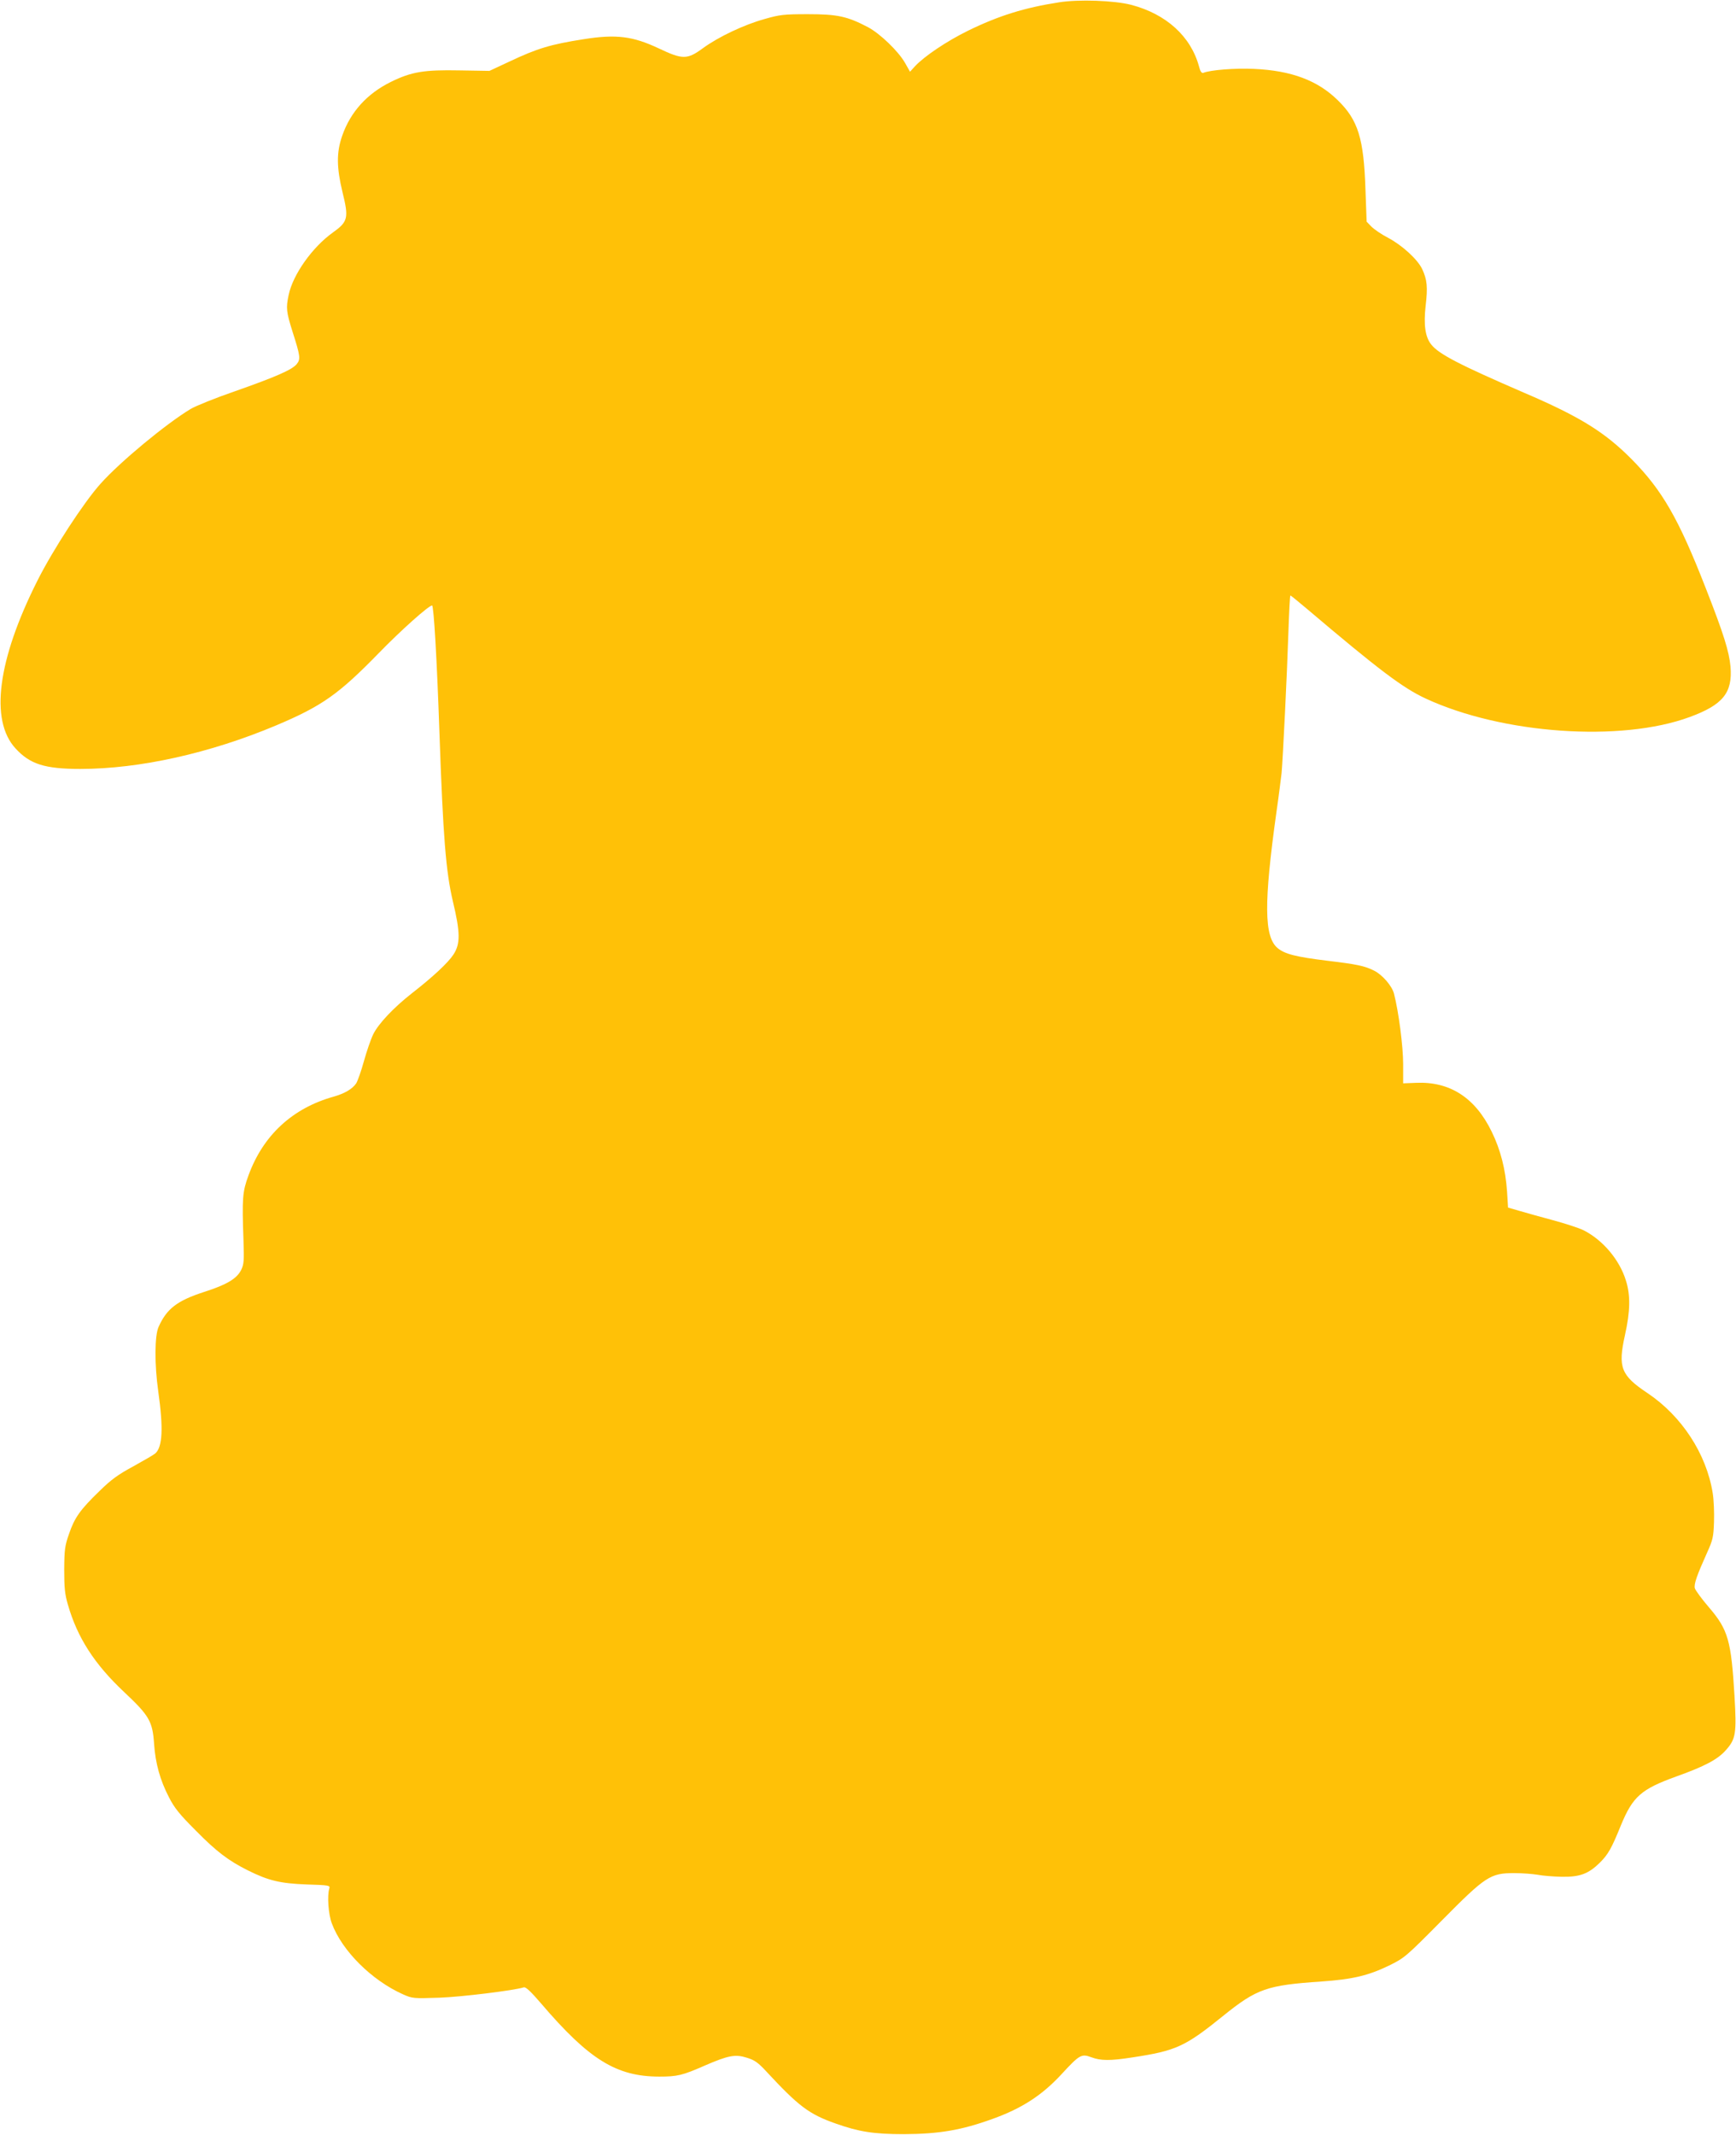
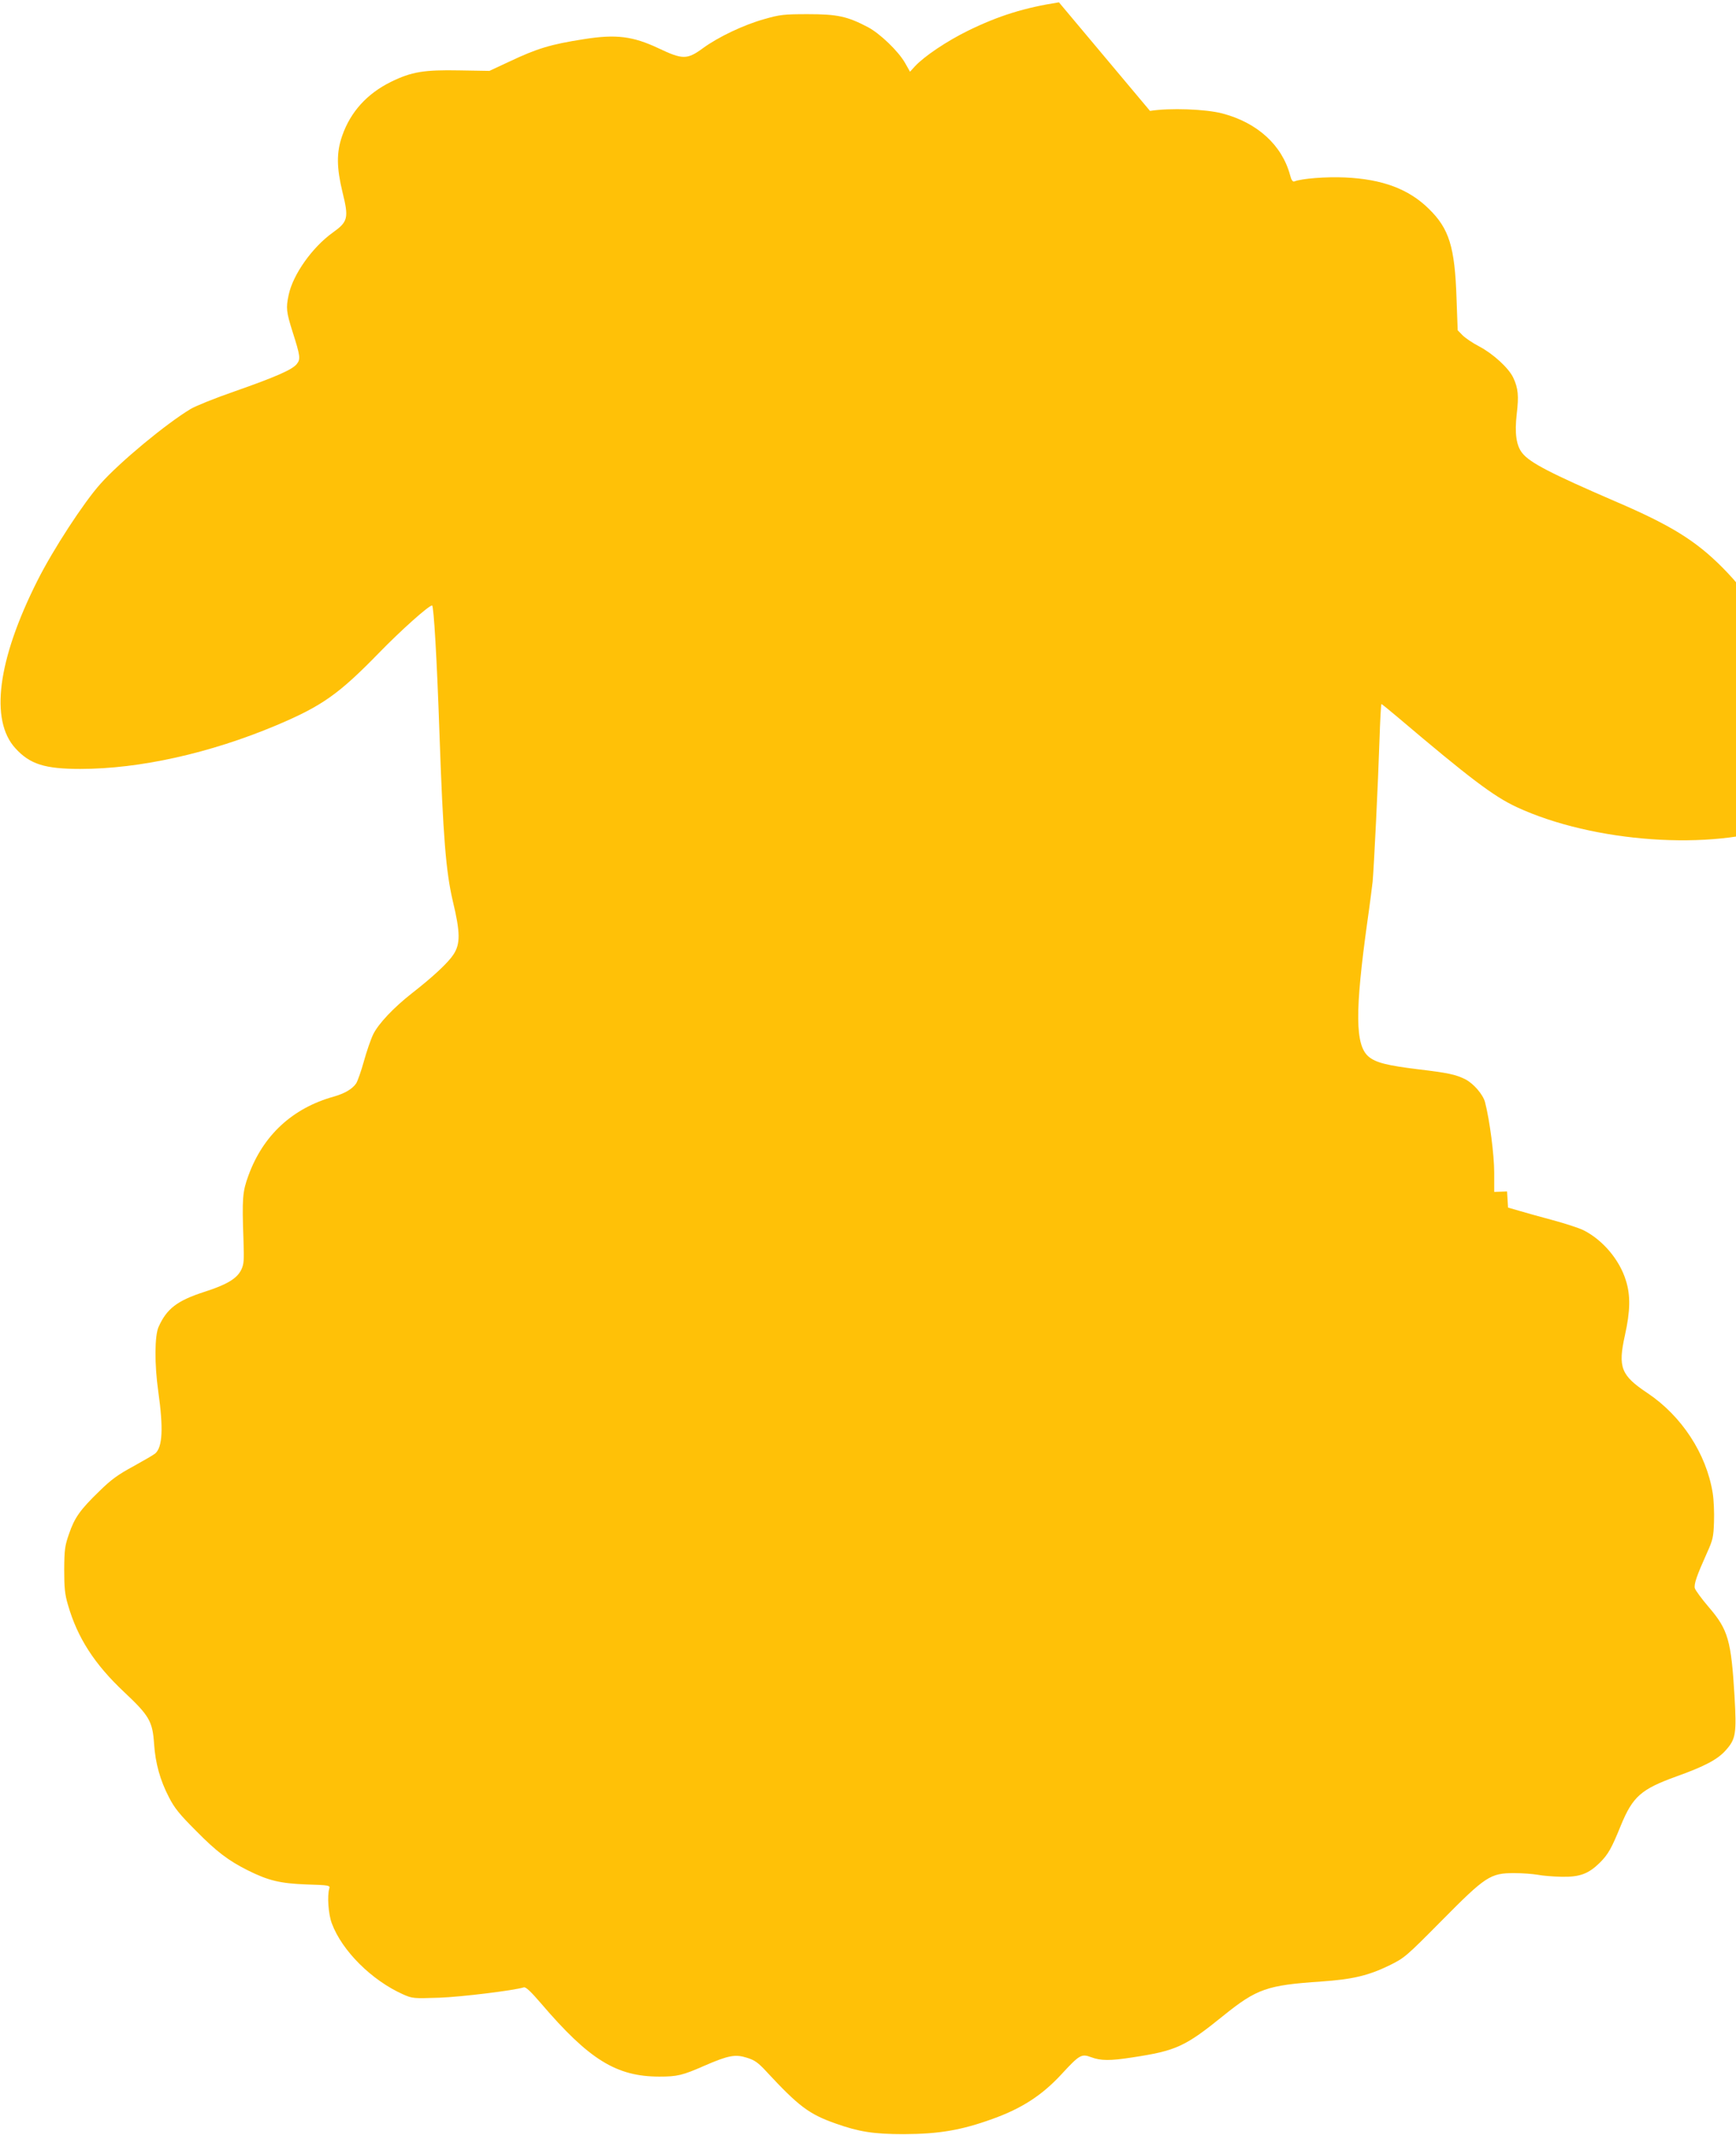
<svg xmlns="http://www.w3.org/2000/svg" version="1.0" width="1041pt" height="1280pt" viewBox="0 0 1041 1280" preserveAspectRatio="xMidYMid meet">
  <g transform="translate(0,1280) scale(0.1,-0.1)" fill="#ffc107" stroke="none">
-     <path d="M6350 12786 c-206 -32 -361 -80 -545 -170 -128 -63 -261 -152 -319 -214 l-29 -32 -30 53 c-40 70 -149 175 -222 214 -124 65 -183 78 -360 78 -145 0 -169 -3 -260 -29 -123 -34 -277 -107 -370 -175 -94 -69 -122 -69 -265 -1 -155 73 -255 86 -450 55 -198 -31 -278 -55 -445 -134 l-120 -56 -180 3 c-212 4 -287 -8 -411 -69 -142 -70 -242 -179 -292 -323 -35 -100 -34 -190 2 -339 38 -154 33 -176 -58 -241 -123 -88 -239 -251 -265 -374 -17 -79 -14 -102 23 -220 47 -147 49 -165 26 -194 -26 -34 -127 -78 -372 -164 -116 -40 -235 -88 -265 -106 -149 -90 -423 -317 -540 -448 -100 -111 -285 -395 -378 -580 -240 -476 -287 -839 -132 -1007 87 -95 176 -123 389 -123 355 0 777 94 1174 261 275 116 375 187 614 432 134 138 301 287 321 287 10 0 29 -322 44 -760 22 -631 39 -835 80 -1011 46 -191 46 -258 4 -322 -32 -49 -123 -134 -249 -232 -111 -87 -201 -183 -232 -246 -15 -31 -40 -104 -56 -162 -16 -58 -37 -117 -46 -132 -23 -34 -69 -61 -136 -80 -246 -69 -422 -231 -510 -472 -36 -98 -39 -136 -30 -388 4 -124 3 -144 -14 -179 -26 -52 -86 -88 -220 -131 -164 -53 -226 -101 -275 -210 -24 -53 -25 -225 -2 -387 31 -220 26 -333 -18 -372 -9 -8 -68 -42 -131 -77 -91 -49 -134 -80 -203 -148 -116 -112 -150 -160 -183 -257 -25 -71 -28 -93 -29 -214 0 -110 4 -149 22 -210 57 -199 160 -358 338 -525 150 -141 170 -175 179 -311 8 -116 36 -217 89 -319 33 -65 64 -103 162 -201 124 -126 196 -180 312 -238 123 -61 193 -78 351 -84 134 -4 142 -6 137 -23 -14 -43 -6 -157 15 -211 61 -164 239 -341 427 -425 57 -25 61 -25 218 -20 134 5 444 43 506 62 12 4 43 -26 104 -97 288 -337 452 -438 709 -438 107 0 138 7 272 66 143 62 184 69 253 47 46 -14 67 -29 116 -82 194 -209 256 -256 415 -312 140 -50 230 -64 410 -64 210 1 343 23 531 91 176 63 298 142 415 269 108 117 119 123 178 101 56 -21 112 -22 246 -1 263 40 316 64 547 251 200 161 261 182 585 204 188 13 282 35 408 96 93 46 100 52 315 269 264 267 292 285 435 285 48 0 112 -5 141 -10 30 -6 95 -11 144 -12 109 -2 161 18 229 85 50 50 70 86 126 224 71 172 121 216 331 292 171 61 250 103 298 158 60 67 65 100 52 325 -20 332 -38 397 -153 531 -43 50 -81 102 -85 115 -6 25 12 76 73 212 35 77 39 95 42 185 2 55 -1 133 -8 175 -38 234 -185 460 -391 598 -159 106 -178 154 -135 347 32 144 34 238 6 327 -38 125 -139 244 -254 302 -28 14 -112 41 -186 61 -74 20 -165 45 -201 56 l-66 19 -6 97 c-9 132 -39 250 -92 358 -99 204 -251 302 -454 293 l-77 -3 0 115 c0 107 -27 315 -55 423 -12 46 -69 112 -118 137 -57 29 -106 39 -282 60 -188 23 -255 40 -298 76 -81 68 -83 269 -7 814 14 96 27 202 31 235 8 88 33 597 41 848 4 119 9 217 12 217 2 0 48 -37 101 -82 427 -362 572 -472 710 -536 459 -213 1171 -263 1583 -111 199 73 258 145 245 302 -8 90 -41 197 -149 472 -162 415 -260 586 -445 773 -160 161 -309 254 -643 397 -386 167 -513 232 -558 290 -36 45 -46 119 -33 233 13 110 9 155 -21 219 -27 57 -119 142 -204 187 -39 20 -84 51 -100 67 l-29 30 -7 192 c-10 307 -44 417 -166 536 -121 119 -279 178 -503 188 -112 5 -260 -6 -304 -24 -9 -3 -18 9 -25 38 -49 181 -197 315 -407 370 -100 26 -314 34 -433 15z" />
+     <path d="M6350 12786 c-206 -32 -361 -80 -545 -170 -128 -63 -261 -152 -319 -214 l-29 -32 -30 53 c-40 70 -149 175 -222 214 -124 65 -183 78 -360 78 -145 0 -169 -3 -260 -29 -123 -34 -277 -107 -370 -175 -94 -69 -122 -69 -265 -1 -155 73 -255 86 -450 55 -198 -31 -278 -55 -445 -134 l-120 -56 -180 3 c-212 4 -287 -8 -411 -69 -142 -70 -242 -179 -292 -323 -35 -100 -34 -190 2 -339 38 -154 33 -176 -58 -241 -123 -88 -239 -251 -265 -374 -17 -79 -14 -102 23 -220 47 -147 49 -165 26 -194 -26 -34 -127 -78 -372 -164 -116 -40 -235 -88 -265 -106 -149 -90 -423 -317 -540 -448 -100 -111 -285 -395 -378 -580 -240 -476 -287 -839 -132 -1007 87 -95 176 -123 389 -123 355 0 777 94 1174 261 275 116 375 187 614 432 134 138 301 287 321 287 10 0 29 -322 44 -760 22 -631 39 -835 80 -1011 46 -191 46 -258 4 -322 -32 -49 -123 -134 -249 -232 -111 -87 -201 -183 -232 -246 -15 -31 -40 -104 -56 -162 -16 -58 -37 -117 -46 -132 -23 -34 -69 -61 -136 -80 -246 -69 -422 -231 -510 -472 -36 -98 -39 -136 -30 -388 4 -124 3 -144 -14 -179 -26 -52 -86 -88 -220 -131 -164 -53 -226 -101 -275 -210 -24 -53 -25 -225 -2 -387 31 -220 26 -333 -18 -372 -9 -8 -68 -42 -131 -77 -91 -49 -134 -80 -203 -148 -116 -112 -150 -160 -183 -257 -25 -71 -28 -93 -29 -214 0 -110 4 -149 22 -210 57 -199 160 -358 338 -525 150 -141 170 -175 179 -311 8 -116 36 -217 89 -319 33 -65 64 -103 162 -201 124 -126 196 -180 312 -238 123 -61 193 -78 351 -84 134 -4 142 -6 137 -23 -14 -43 -6 -157 15 -211 61 -164 239 -341 427 -425 57 -25 61 -25 218 -20 134 5 444 43 506 62 12 4 43 -26 104 -97 288 -337 452 -438 709 -438 107 0 138 7 272 66 143 62 184 69 253 47 46 -14 67 -29 116 -82 194 -209 256 -256 415 -312 140 -50 230 -64 410 -64 210 1 343 23 531 91 176 63 298 142 415 269 108 117 119 123 178 101 56 -21 112 -22 246 -1 263 40 316 64 547 251 200 161 261 182 585 204 188 13 282 35 408 96 93 46 100 52 315 269 264 267 292 285 435 285 48 0 112 -5 141 -10 30 -6 95 -11 144 -12 109 -2 161 18 229 85 50 50 70 86 126 224 71 172 121 216 331 292 171 61 250 103 298 158 60 67 65 100 52 325 -20 332 -38 397 -153 531 -43 50 -81 102 -85 115 -6 25 12 76 73 212 35 77 39 95 42 185 2 55 -1 133 -8 175 -38 234 -185 460 -391 598 -159 106 -178 154 -135 347 32 144 34 238 6 327 -38 125 -139 244 -254 302 -28 14 -112 41 -186 61 -74 20 -165 45 -201 56 l-66 19 -6 97 l-77 -3 0 115 c0 107 -27 315 -55 423 -12 46 -69 112 -118 137 -57 29 -106 39 -282 60 -188 23 -255 40 -298 76 -81 68 -83 269 -7 814 14 96 27 202 31 235 8 88 33 597 41 848 4 119 9 217 12 217 2 0 48 -37 101 -82 427 -362 572 -472 710 -536 459 -213 1171 -263 1583 -111 199 73 258 145 245 302 -8 90 -41 197 -149 472 -162 415 -260 586 -445 773 -160 161 -309 254 -643 397 -386 167 -513 232 -558 290 -36 45 -46 119 -33 233 13 110 9 155 -21 219 -27 57 -119 142 -204 187 -39 20 -84 51 -100 67 l-29 30 -7 192 c-10 307 -44 417 -166 536 -121 119 -279 178 -503 188 -112 5 -260 -6 -304 -24 -9 -3 -18 9 -25 38 -49 181 -197 315 -407 370 -100 26 -314 34 -433 15z" />
  </g>
</svg>